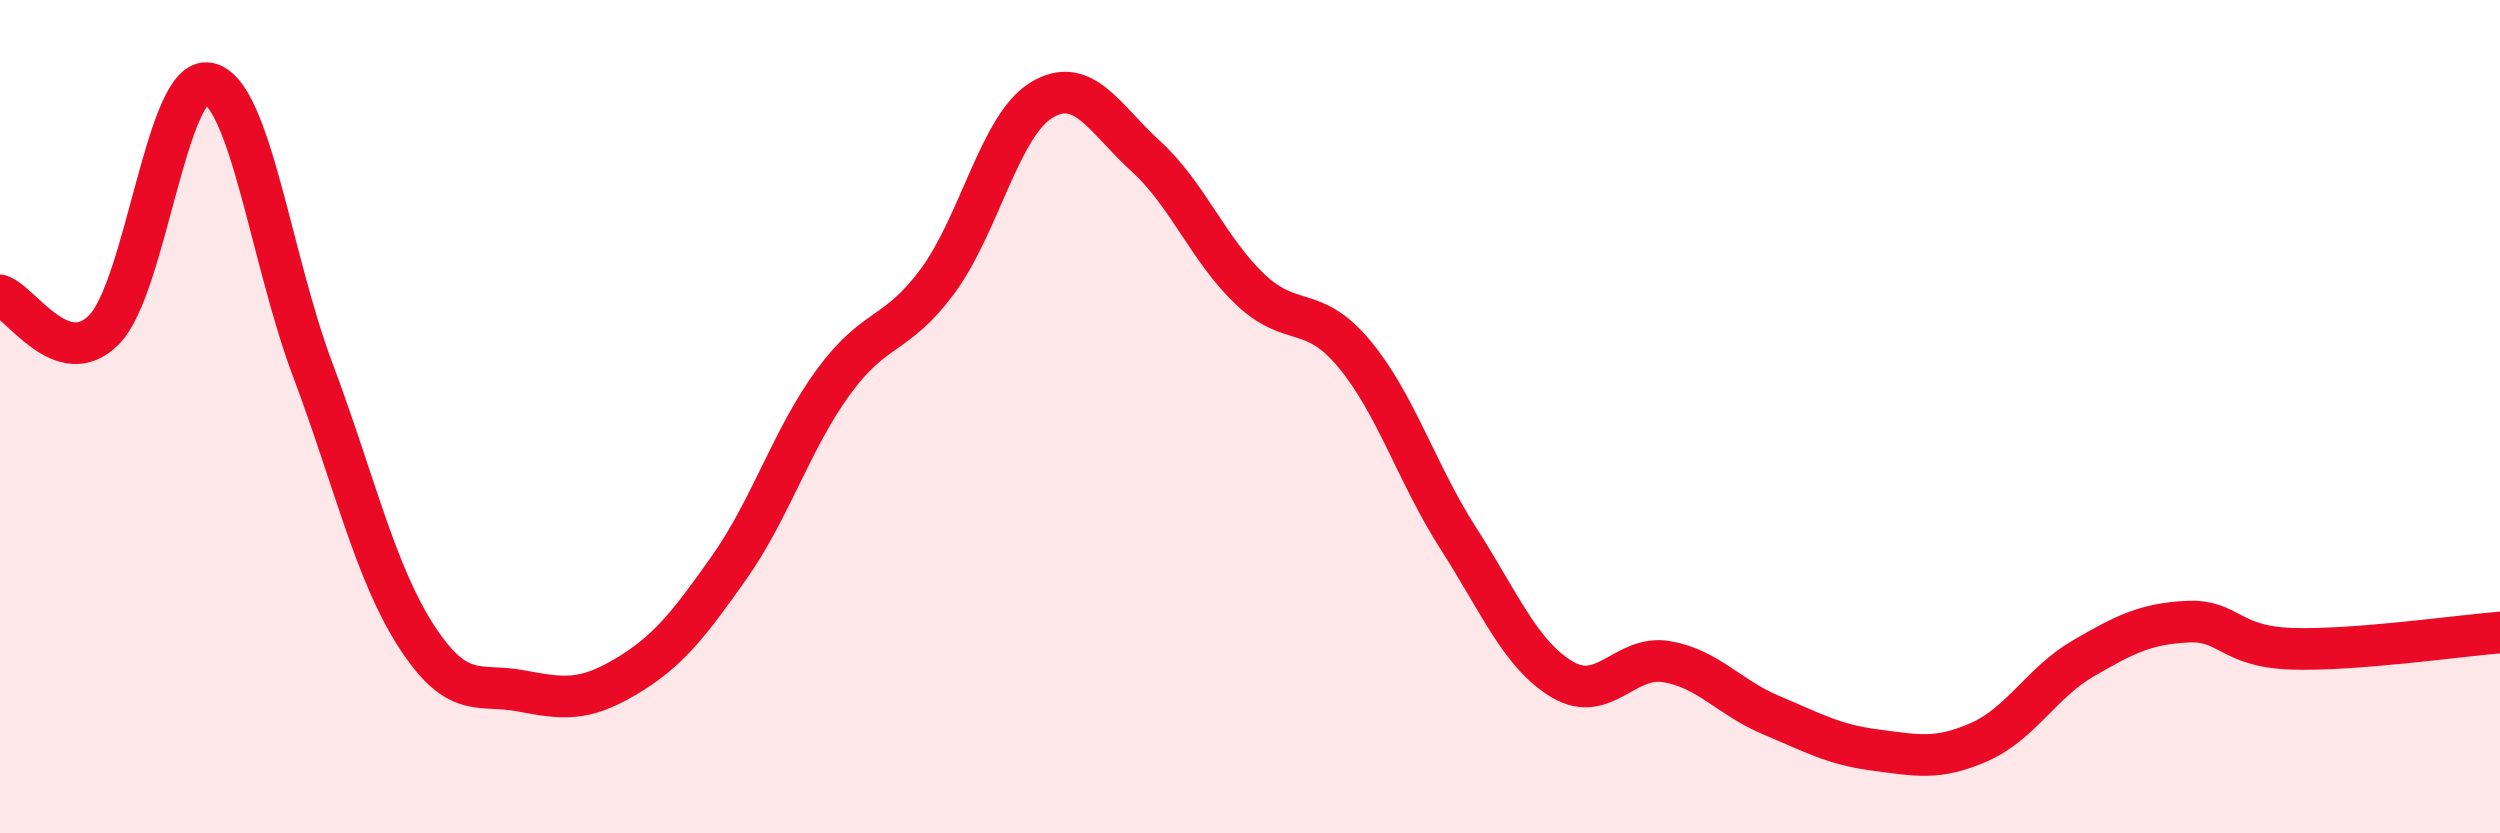
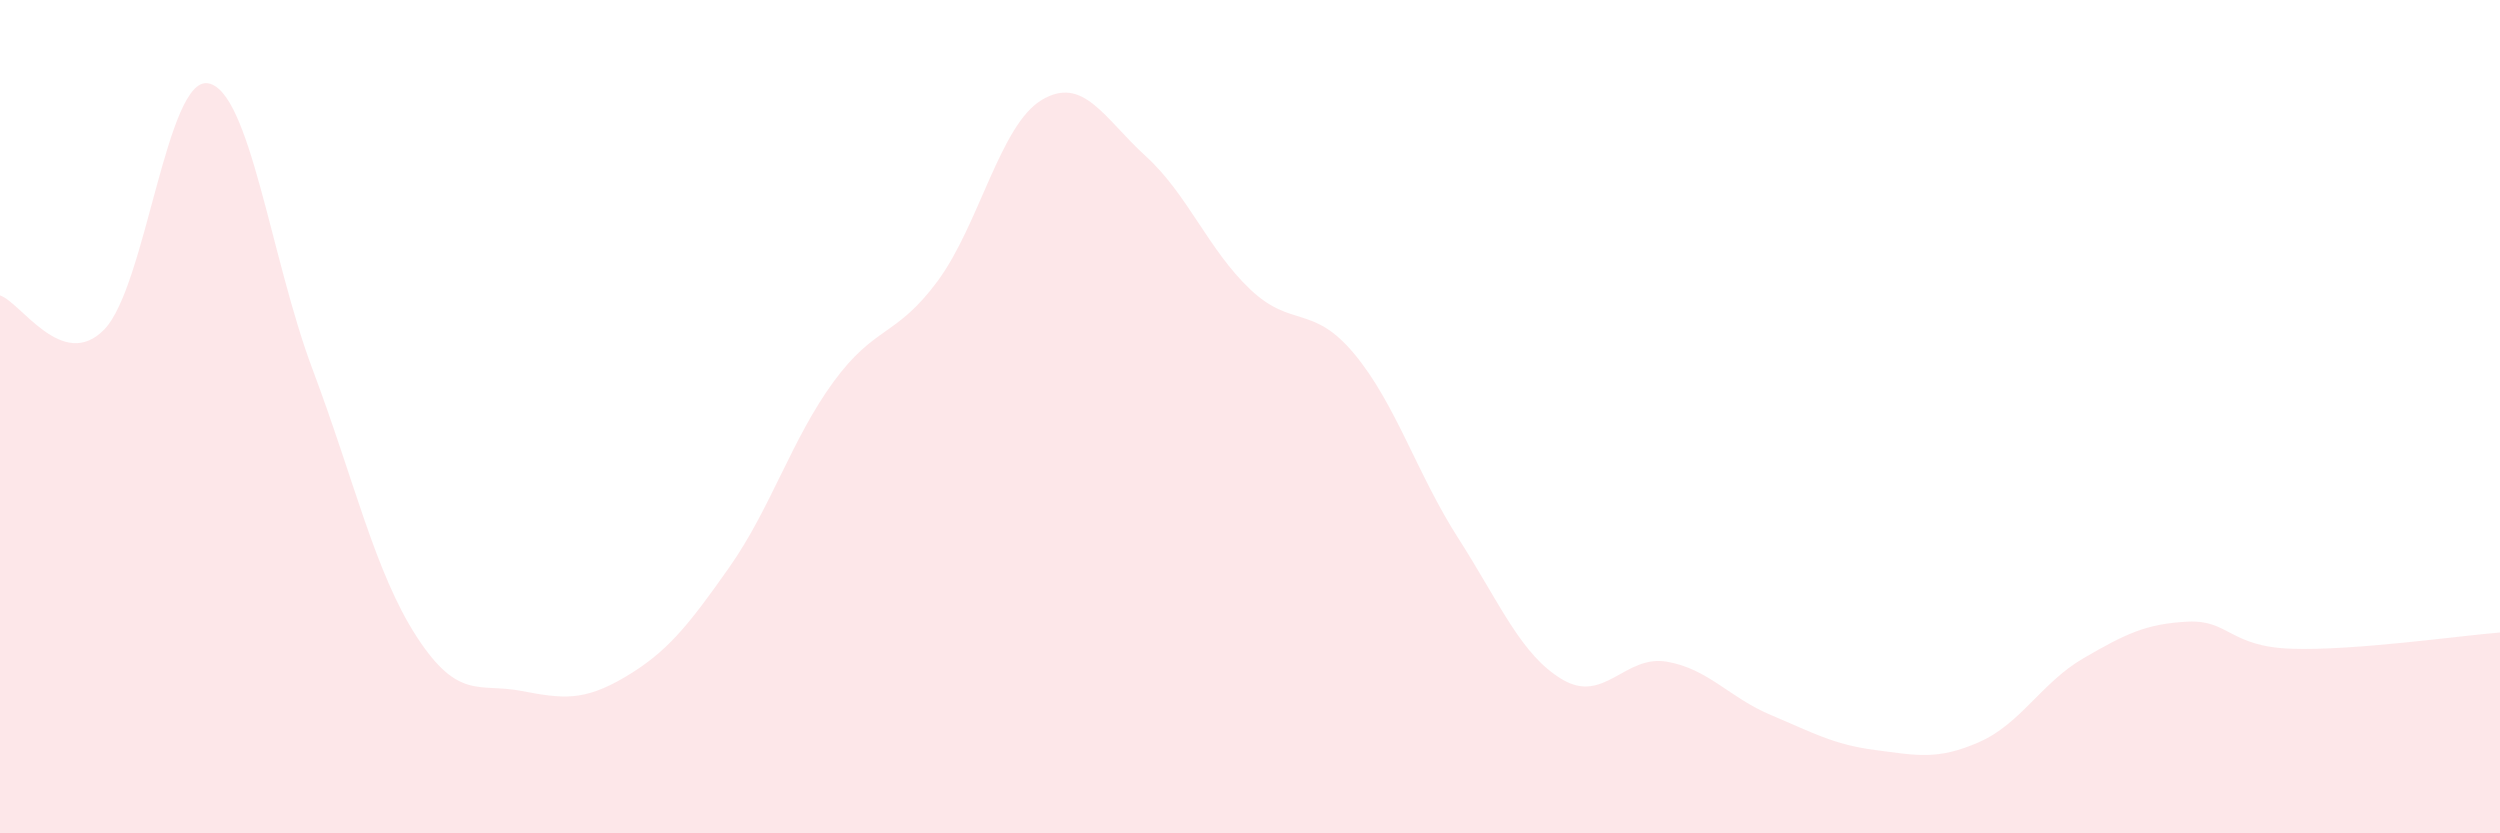
<svg xmlns="http://www.w3.org/2000/svg" width="60" height="20" viewBox="0 0 60 20">
  <path d="M 0,7.09 C 0.5,7.25 1.5,8.93 2.5,7.91 C 3.5,6.89 4,1.81 5,2 C 6,2.19 6.5,6.2 7.5,8.86 C 8.5,11.52 9,13.74 10,15.28 C 11,16.82 11.5,16.39 12.5,16.58 C 13.5,16.77 14,16.84 15,16.25 C 16,15.66 16.5,15.04 17.5,13.62 C 18.5,12.2 19,10.54 20,9.17 C 21,7.8 21.5,8.1 22.5,6.75 C 23.5,5.4 24,3 25,2.4 C 26,1.8 26.5,2.84 27.5,3.75 C 28.5,4.66 29,5.99 30,6.94 C 31,7.89 31.5,7.29 32.5,8.49 C 33.5,9.69 34,11.36 35,12.92 C 36,14.48 36.5,15.72 37.5,16.31 C 38.5,16.9 39,15.71 40,15.88 C 41,16.05 41.5,16.74 42.5,17.16 C 43.5,17.58 44,17.87 45,18 C 46,18.13 46.5,18.25 47.5,17.81 C 48.5,17.37 49,16.38 50,15.8 C 51,15.22 51.5,14.97 52.5,14.92 C 53.5,14.87 53.5,15.52 55,15.57 C 56.5,15.62 59,15.26 60,15.18L60 20L0 20Z" fill="#EB0A25" opacity="0.1" stroke-linecap="round" stroke-linejoin="round" />
-   <path d="M 0,7.09 C 0.5,7.25 1.5,8.93 2.5,7.91 C 3.5,6.89 4,1.81 5,2 C 6,2.19 6.5,6.2 7.5,8.86 C 8.5,11.52 9,13.74 10,15.28 C 11,16.82 11.5,16.39 12.5,16.58 C 13.5,16.77 14,16.84 15,16.25 C 16,15.66 16.5,15.04 17.5,13.62 C 18.5,12.2 19,10.54 20,9.17 C 21,7.8 21.5,8.1 22.5,6.75 C 23.5,5.4 24,3 25,2.4 C 26,1.8 26.5,2.84 27.5,3.75 C 28.5,4.66 29,5.99 30,6.94 C 31,7.89 31.5,7.29 32.5,8.49 C 33.5,9.69 34,11.36 35,12.92 C 36,14.48 36.5,15.72 37.5,16.31 C 38.5,16.9 39,15.71 40,15.88 C 41,16.05 41.5,16.74 42.5,17.16 C 43.5,17.58 44,17.87 45,18 C 46,18.13 46.5,18.25 47.5,17.81 C 48.5,17.37 49,16.38 50,15.8 C 51,15.22 51.5,14.97 52.5,14.92 C 53.5,14.87 53.5,15.52 55,15.57 C 56.5,15.62 59,15.26 60,15.18" stroke="#EB0A25" stroke-width="1" fill="none" stroke-linecap="round" stroke-linejoin="round" />
</svg>